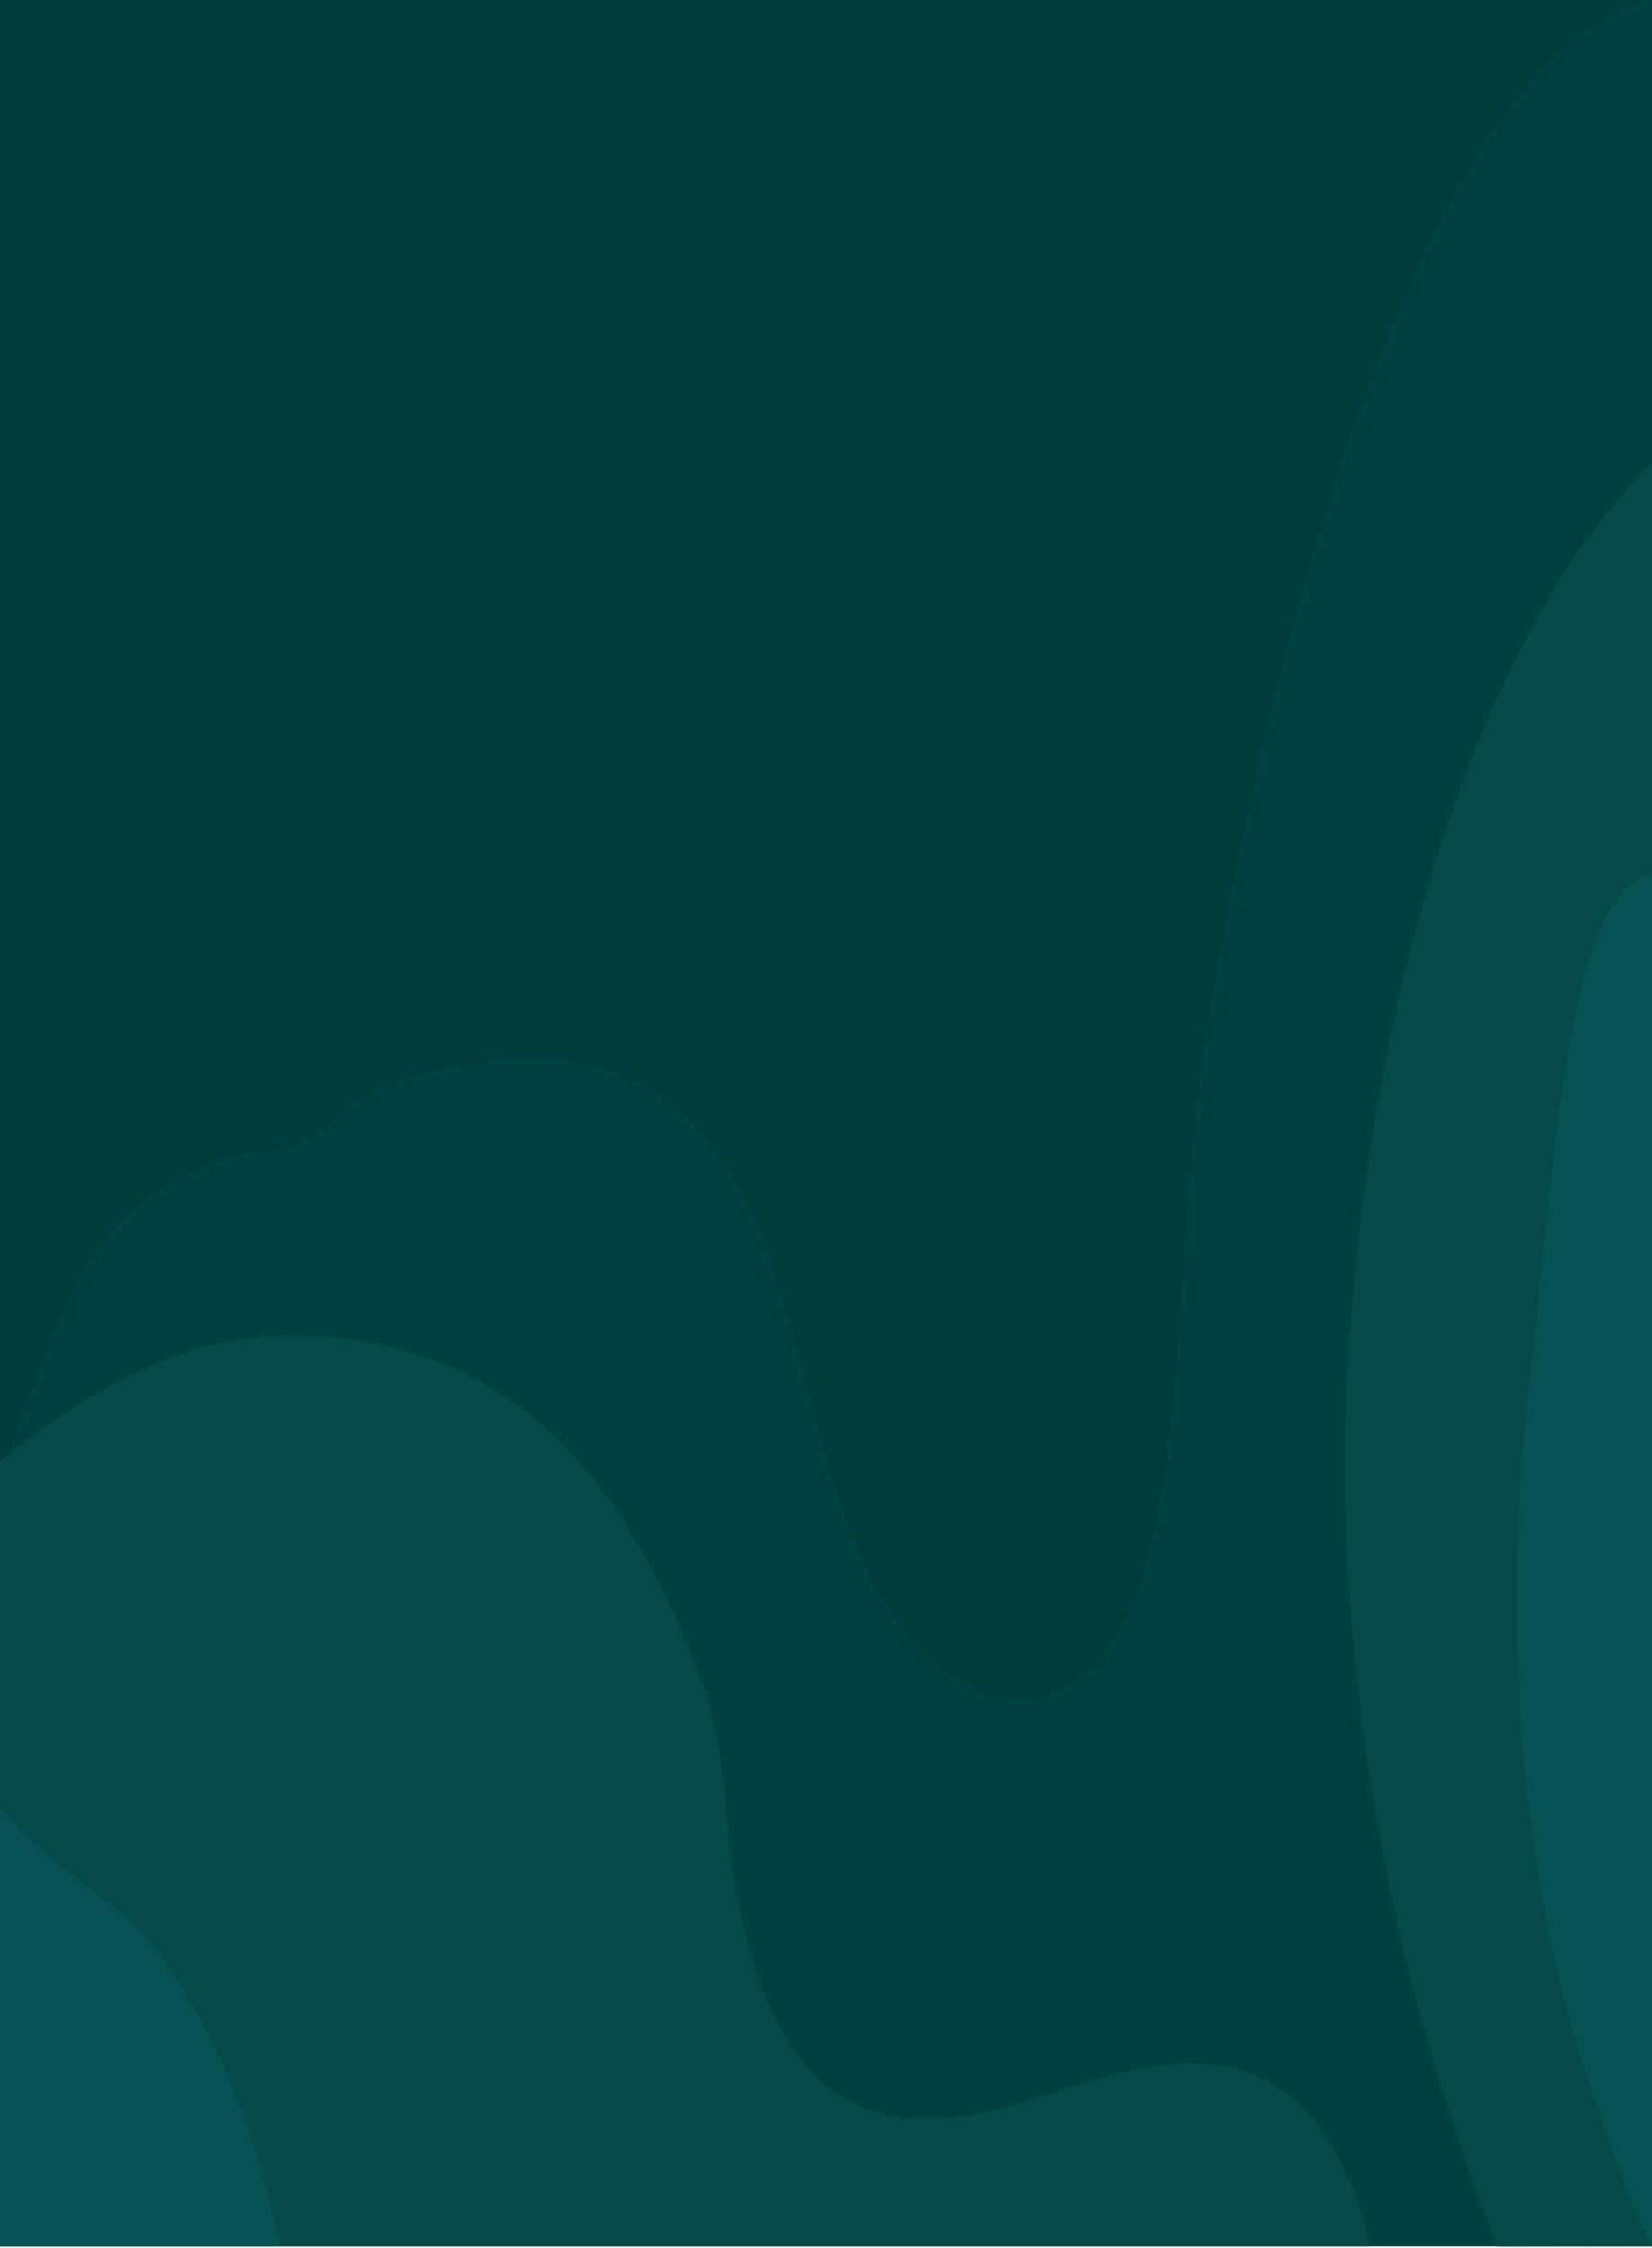
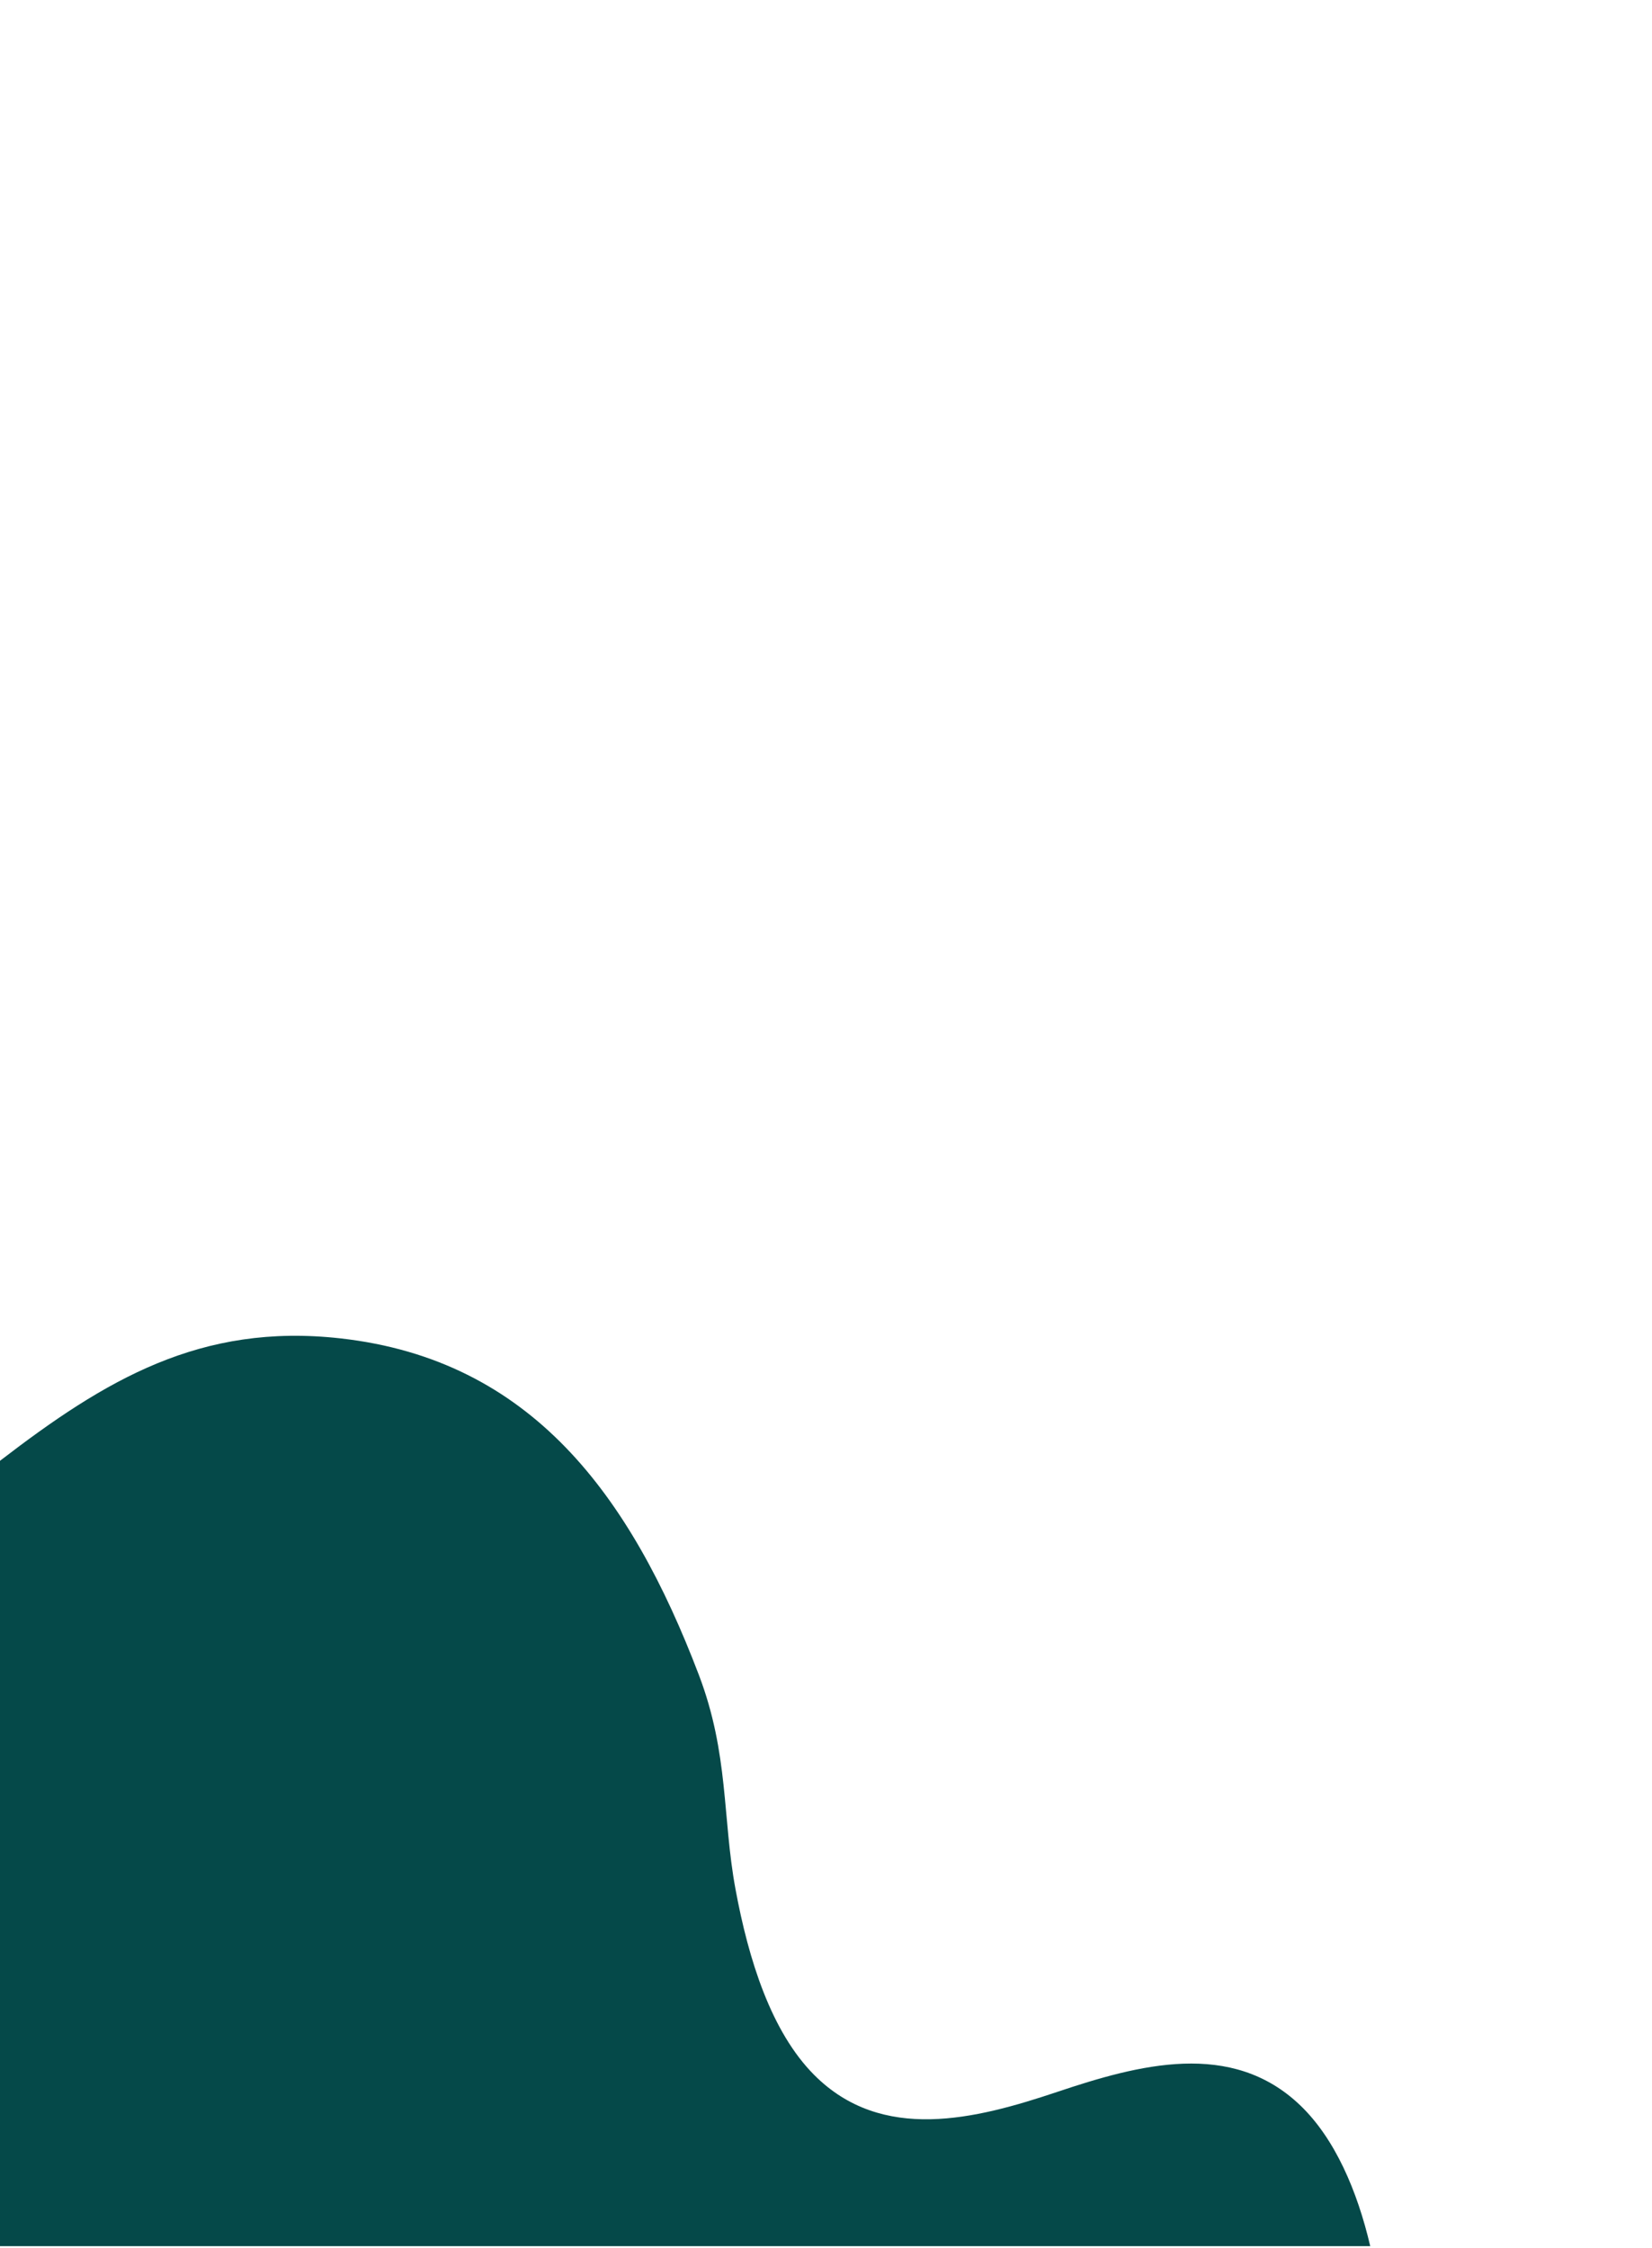
<svg xmlns="http://www.w3.org/2000/svg" width="771" height="1049" viewBox="0 0 771 1049" fill="none">
-   <path d="M0 0H771V1048H0V0Z" fill="#003C3C" />
-   <path d="M771 1048L0 1048L4.98349e-08 691.984C4.98349e-08 691.984 7.813 661.724 30.193 610.03C55.587 551.373 106.472 538.868 122.797 537.035C158.757 532.982 153.384 514.469 188.392 503.644C234.86 489.273 288.242 485.915 325.381 526.641C350.2 553.86 363.189 596.005 373.944 636.9C384.699 677.795 394.722 720.573 415.876 753.053C437.03 785.533 473.078 804.709 501.48 785.055C526.043 768.064 537.219 728.749 542.882 691.984C552.674 628.471 552.324 562.795 560.603 498.882C565.632 460.052 633.363 35.179 771 -4.56293e-05L771 1048Z" fill="#004242" />
  <path d="M326.14 781.417C340.231 818.396 337.104 848.117 343.234 881.297C349.349 914.477 359.959 948.025 379.998 968.137C411.667 999.913 455.329 988.808 493.353 976.059C531.361 963.311 574.798 951.533 606.917 982.388C622.977 997.83 633.406 1022 639.5 1048L0 1048L-1.17705e-05 681.574C48.937 643.979 93.412 617.104 158.963 624.469C247.952 634.469 294.252 697.738 326.14 781.417Z" fill="#054949" />
-   <path d="M-6.58508e-06 843C23.397 873.282 56.66 884.959 78.489 917.293C103.34 954.094 121.219 999.27 130.635 1048L1.25357e-08 1048L-6.58508e-06 843Z" fill="#065151" />
-   <path d="M771 216L770.999 1048L698.927 1048.09C656.227 940.747 630.316 820.958 627.965 698.667C625.178 555.137 664.185 322.763 771 216Z" fill="#054949" />
-   <path d="M714.347 639.774C724.314 558.73 730.055 413.266 771 408L771 1048C760.768 1026.79 752.575 1004.56 744.581 981.496C708.203 876.604 700.225 754.742 714.347 639.767L714.347 639.774Z" fill="#065151" />
</svg>